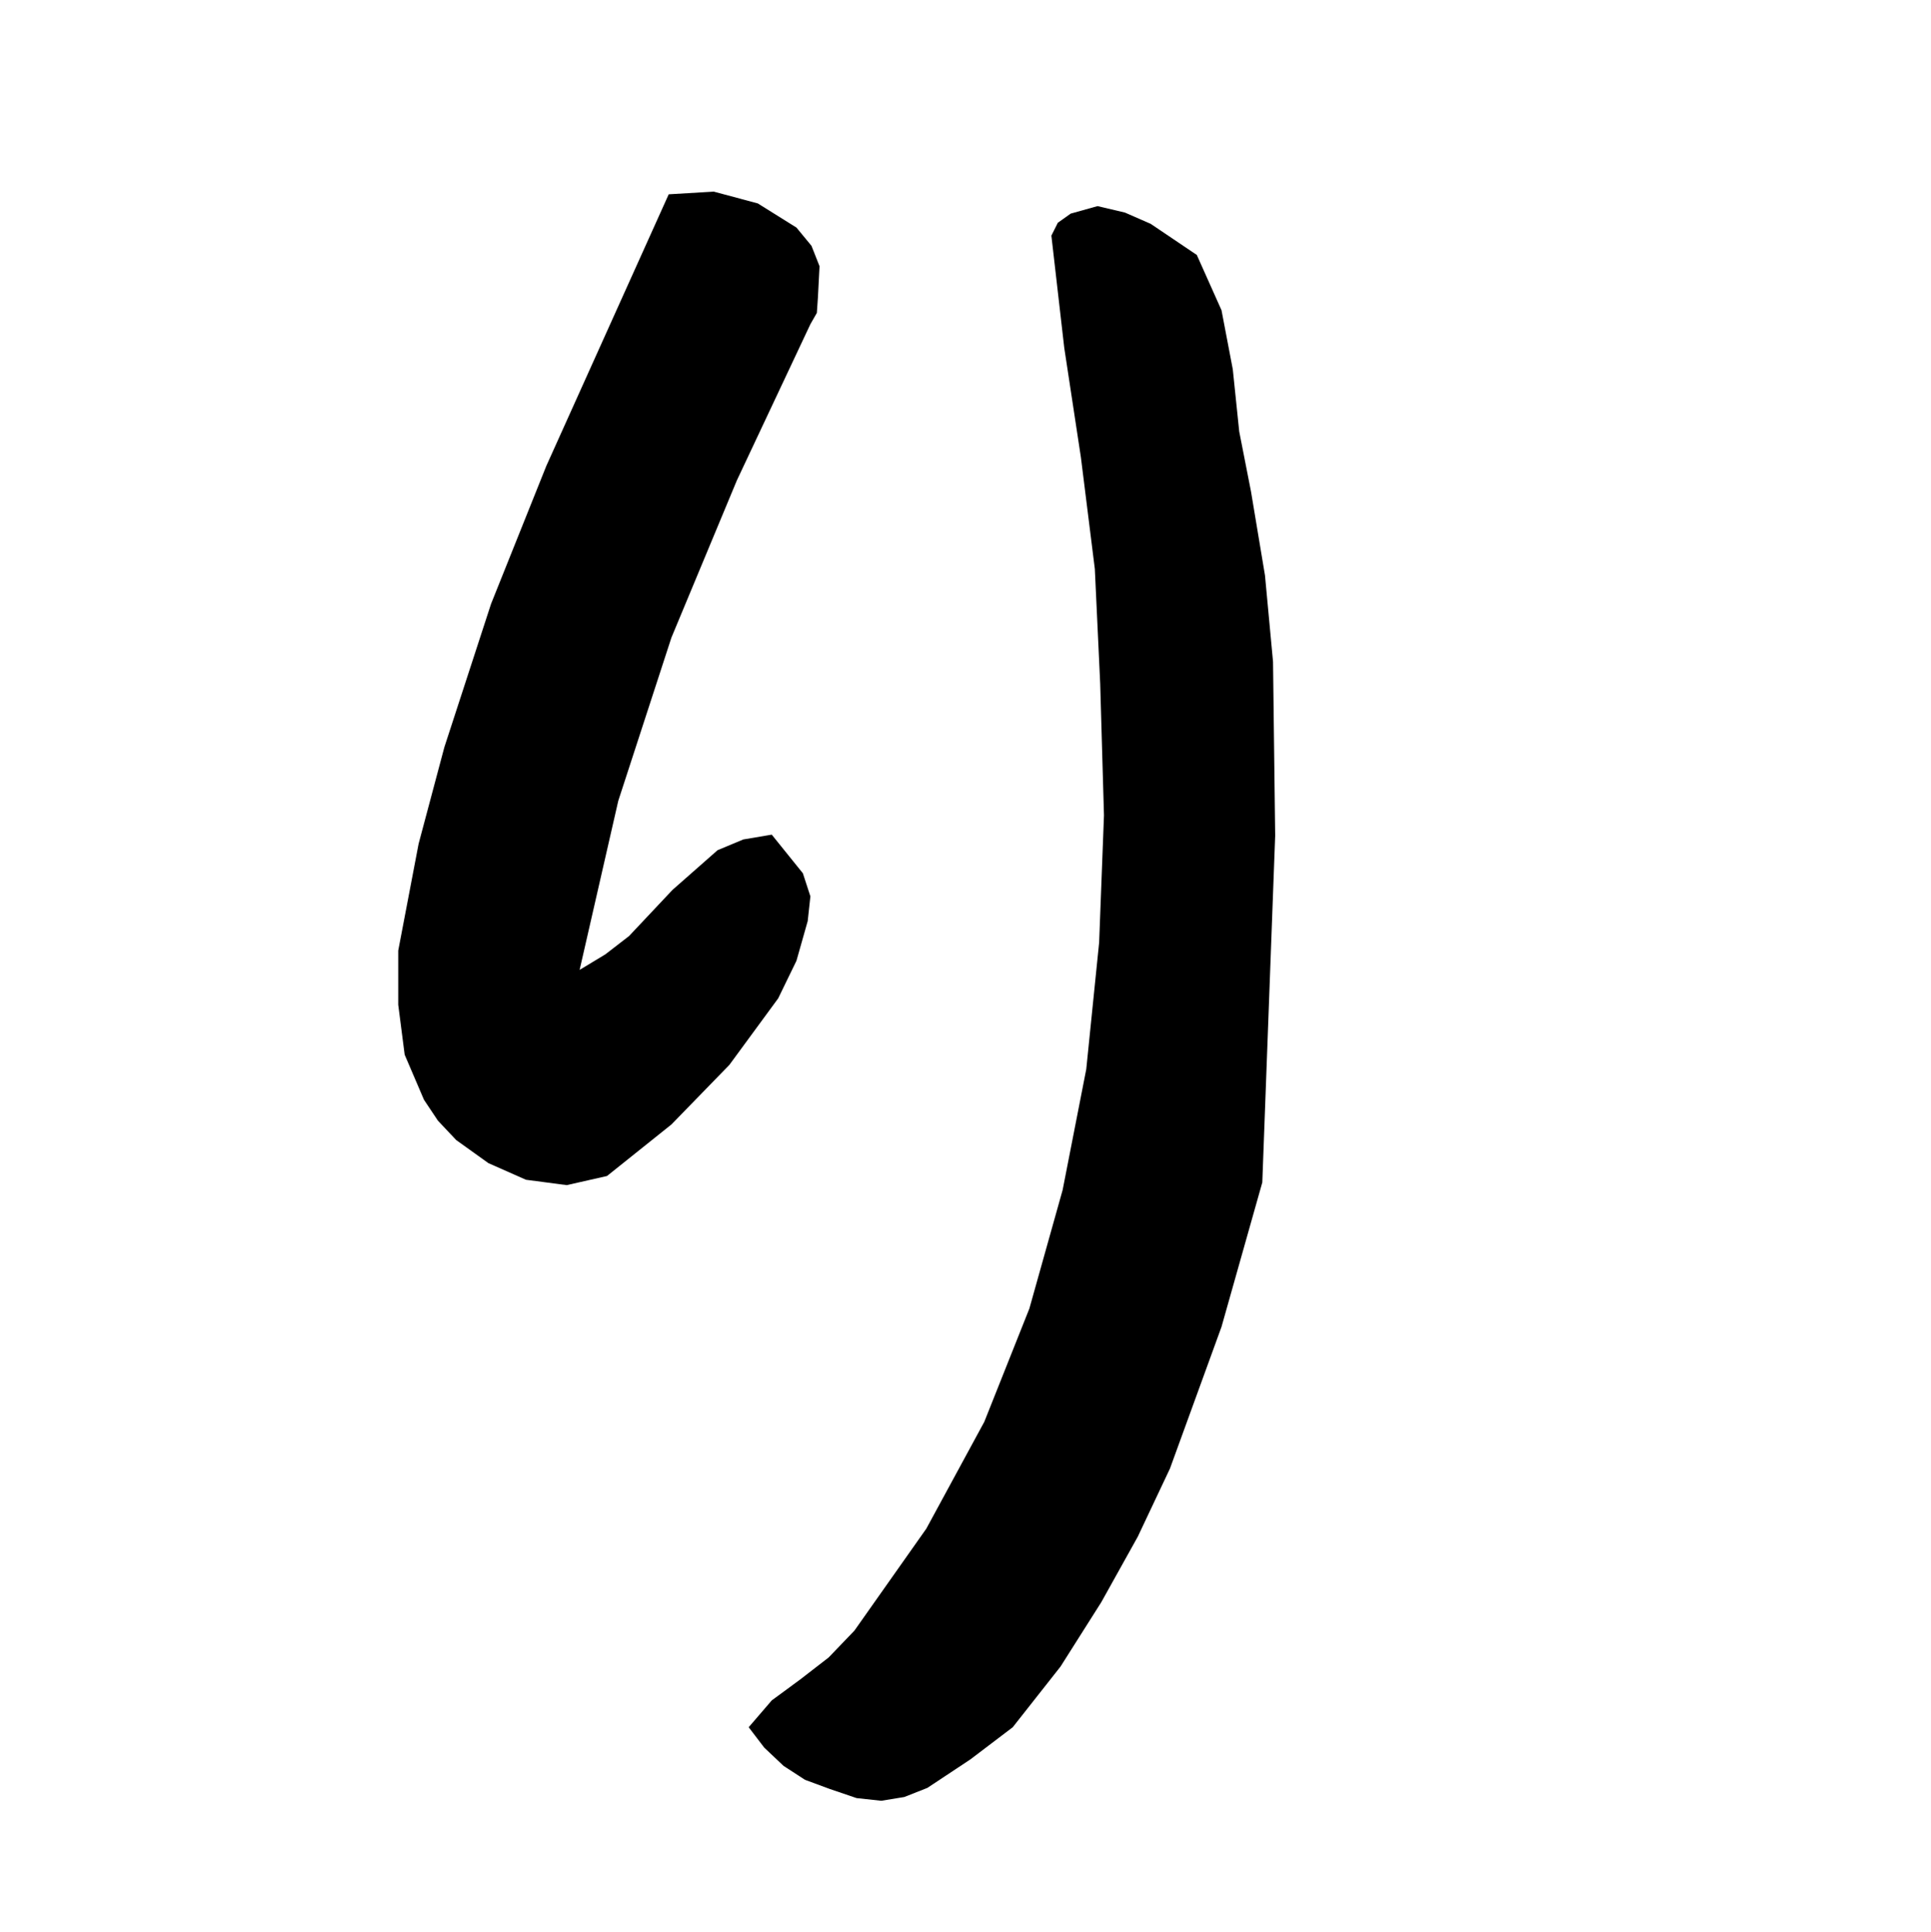
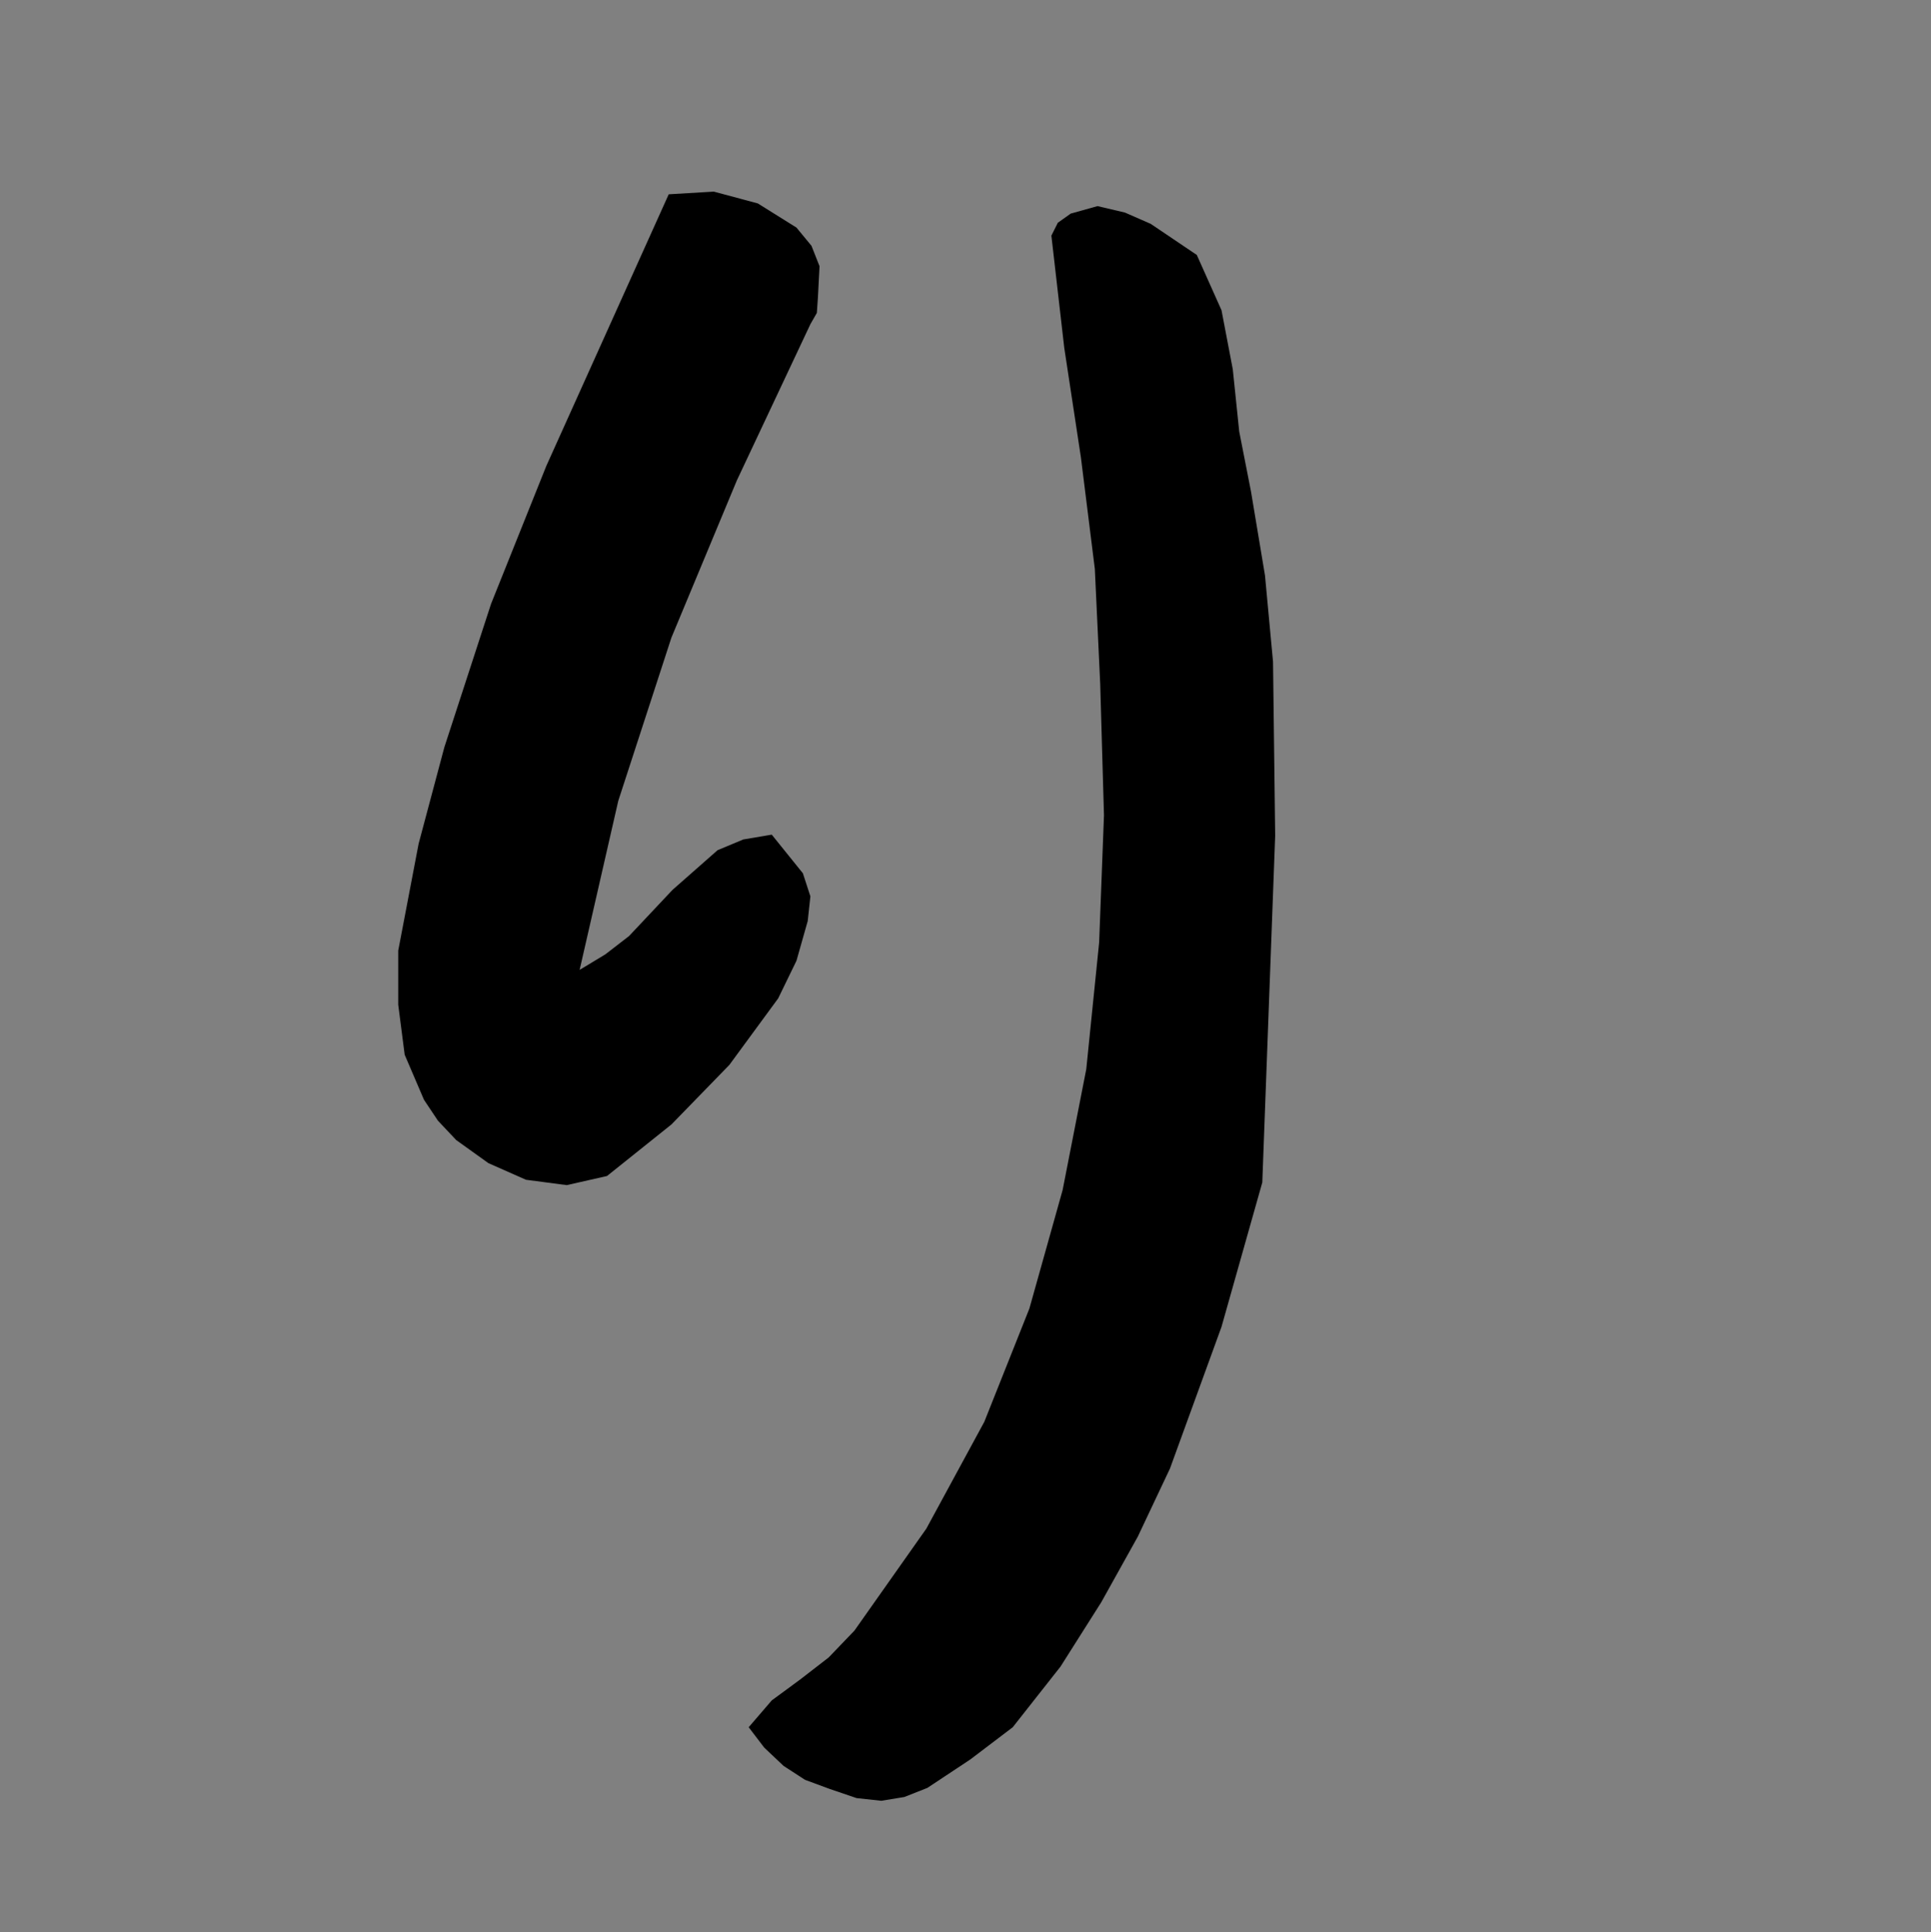
<svg xmlns="http://www.w3.org/2000/svg" width="359.801" height="360">
  <rect width="100%" height="100%" fill="#808080" stroke="none" />
-   <path fill="#fff" d="M359.8 360V0H0v360h359.8" />
  <path d="m152.703 49.598-.3 5.8-.2 2.899L151 60.398 137.3 89.5l-12.198 29.297-9.899 30.402L108 180.7l4.8-2.902 4.403-3.399 8.098-8.601 8.402-7.399 4.797-2 5.3-.898 5.802 7.2L151 167l-.5 4.598-2.098 7.402-3.402 7-9.098 12.398-10.8 11.102-12 9.598-7.5 1.699-7.602-1-7-3.098-6-4.3-3.398-3.602L79 204.898l-3.598-8.398-1.199-9.3v-10.102L78 157.199l4.8-18 8.7-26.699 10.3-25.703 22.802-50.598 8.398-.5 8.203 2.2 7.2 4.5 2.8 3.398 1.5 3.8M223 47.5l4.602 10.297 2.101 11 1.2 11.601 2.199 11.2 2.601 15.601 1.5 16.098.399 32.402-2.399 64.598-7.601 26.902L218 273.598l-6 12.699-6.797 12.203-7.601 12-8.899 11.297-7.902 6-8 5.3-4.301 1.7-4.297.703-4.601-.5-5-1.703-4.602-1.7-4-2.597-3.598-3.402-2.902-3.801 4.3-5 5.302-3.899 5.3-4.101 4.801-5 13.399-19 10.8-19.899 8.399-21.101L198 221.699l4.402-22.5 2.399-23.601.902-23.7-.703-24.5L204 106l-2.598-20.8-3.101-20.403-2.399-20.899 1.2-2.398 2.398-1.703 5-1.399 5.102 1.2 4.8 2.101L223 47.5" />
</svg>